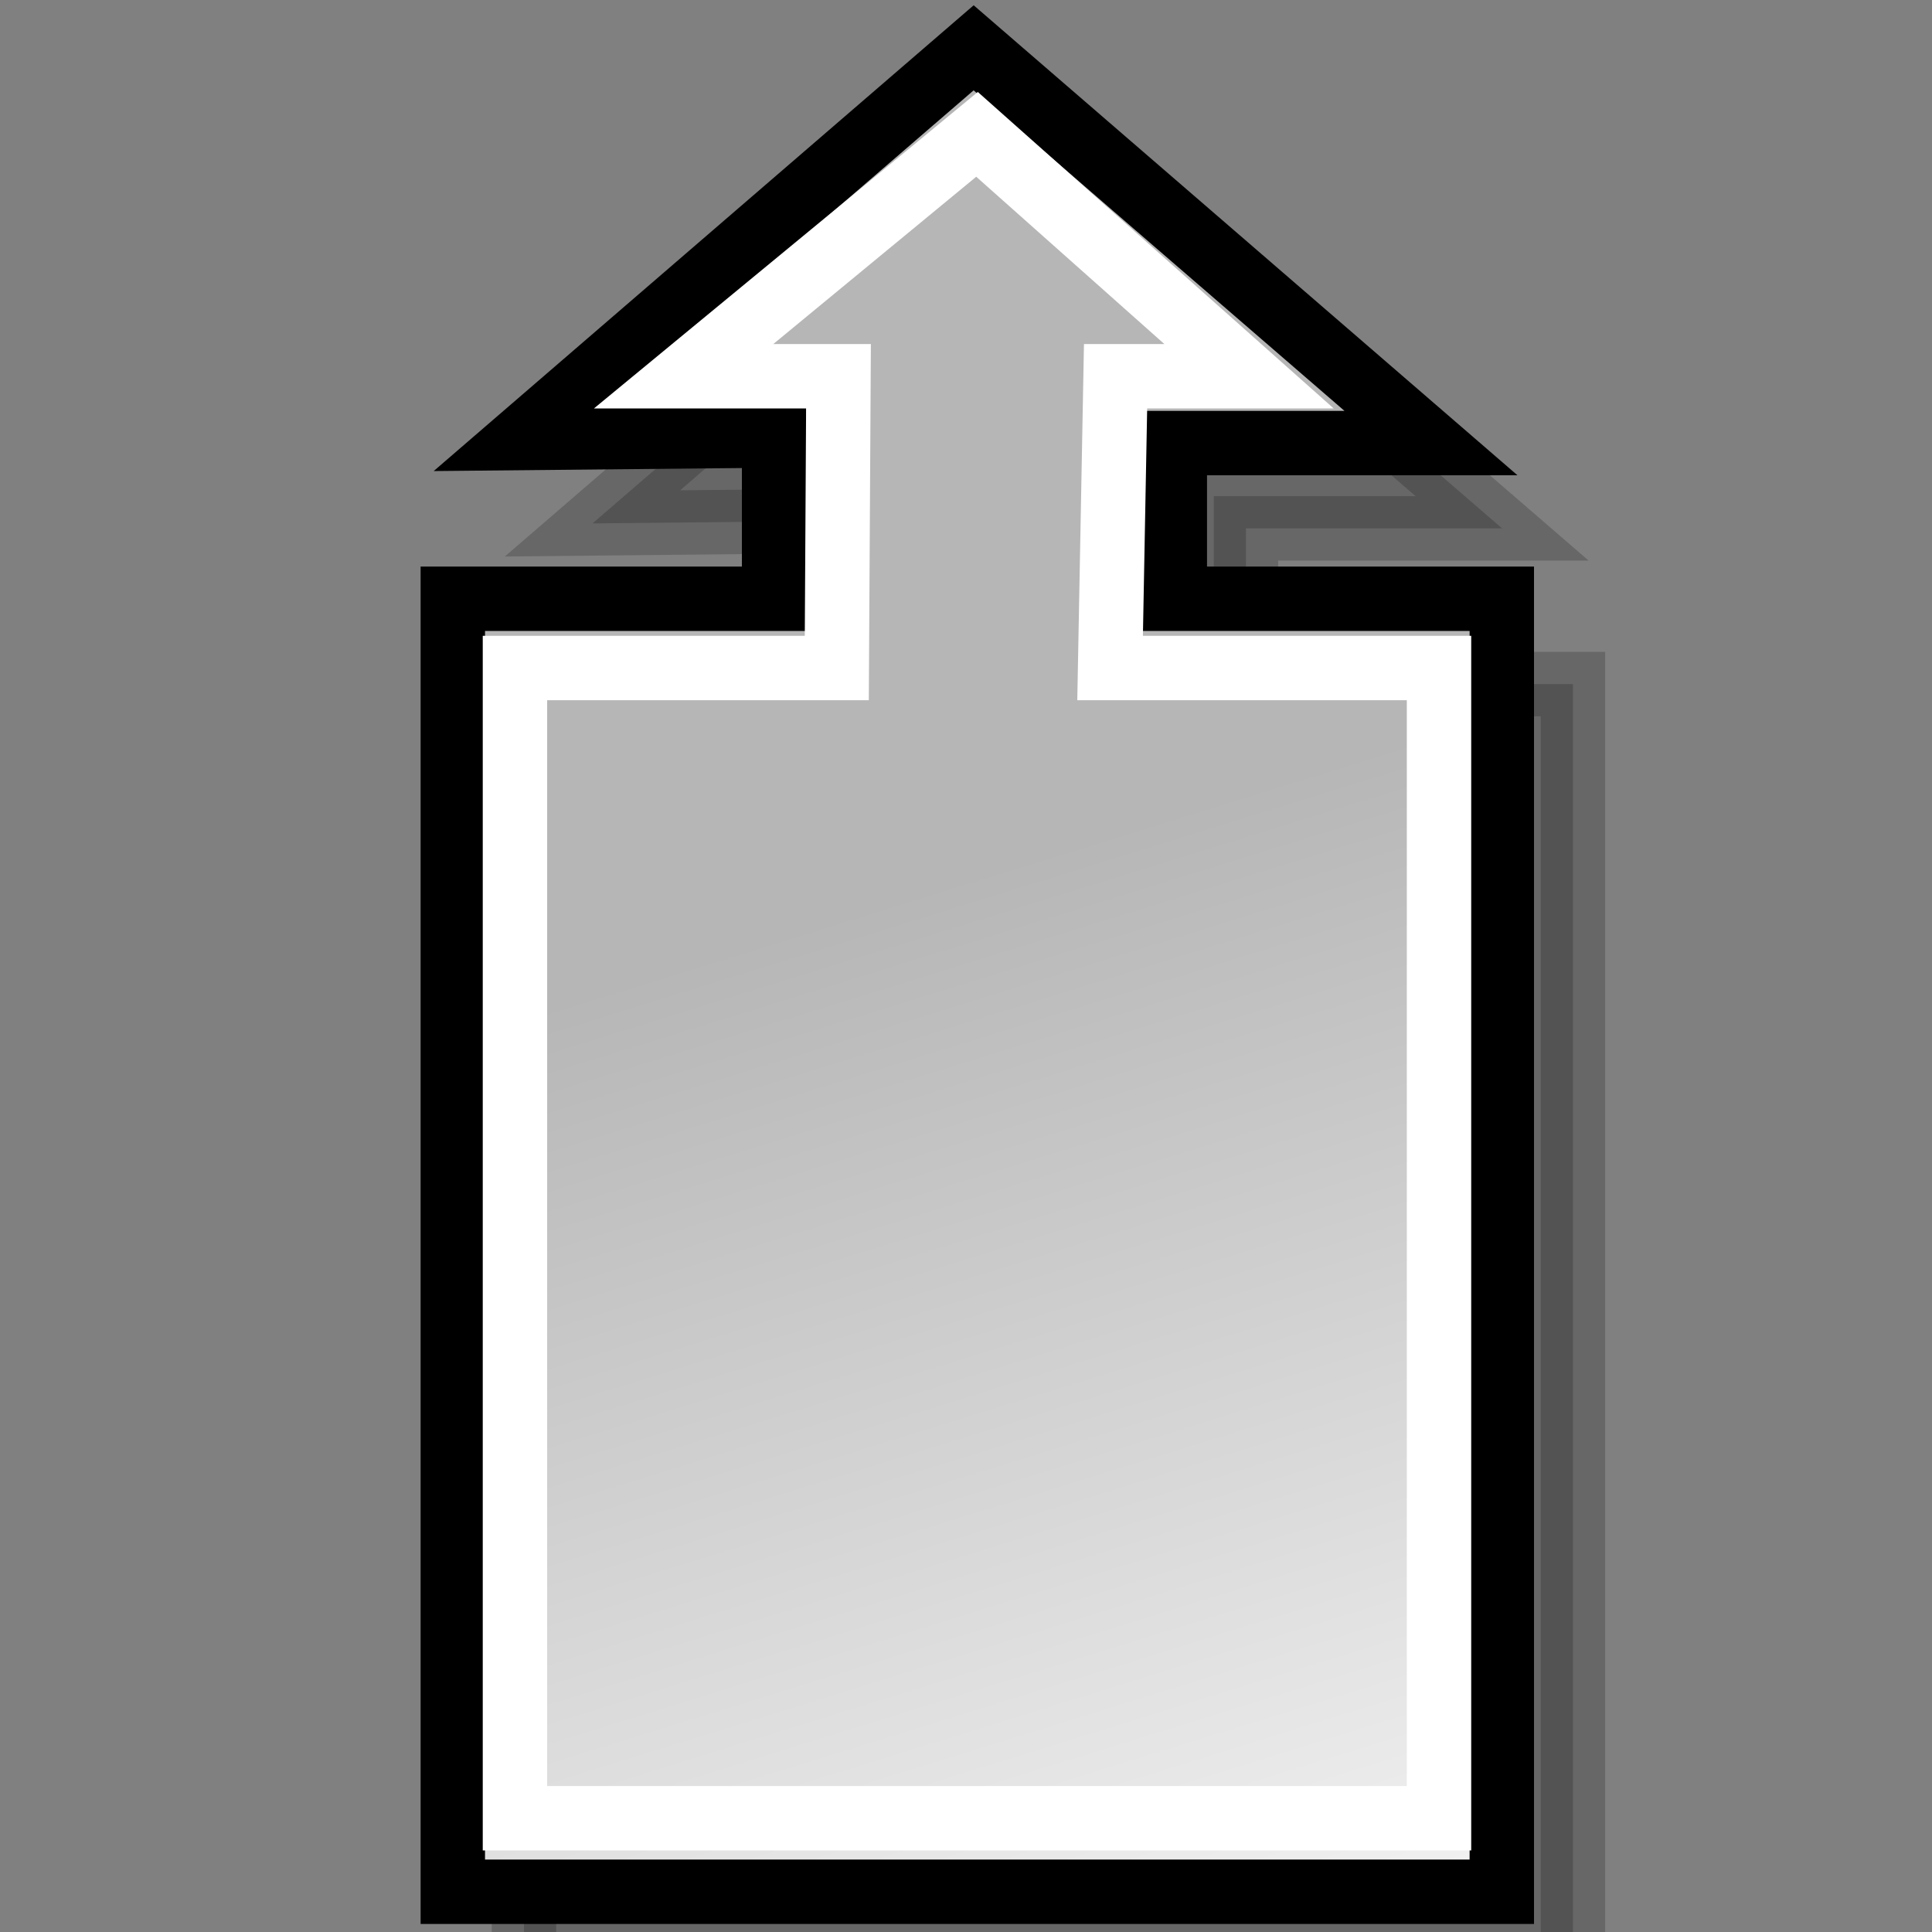
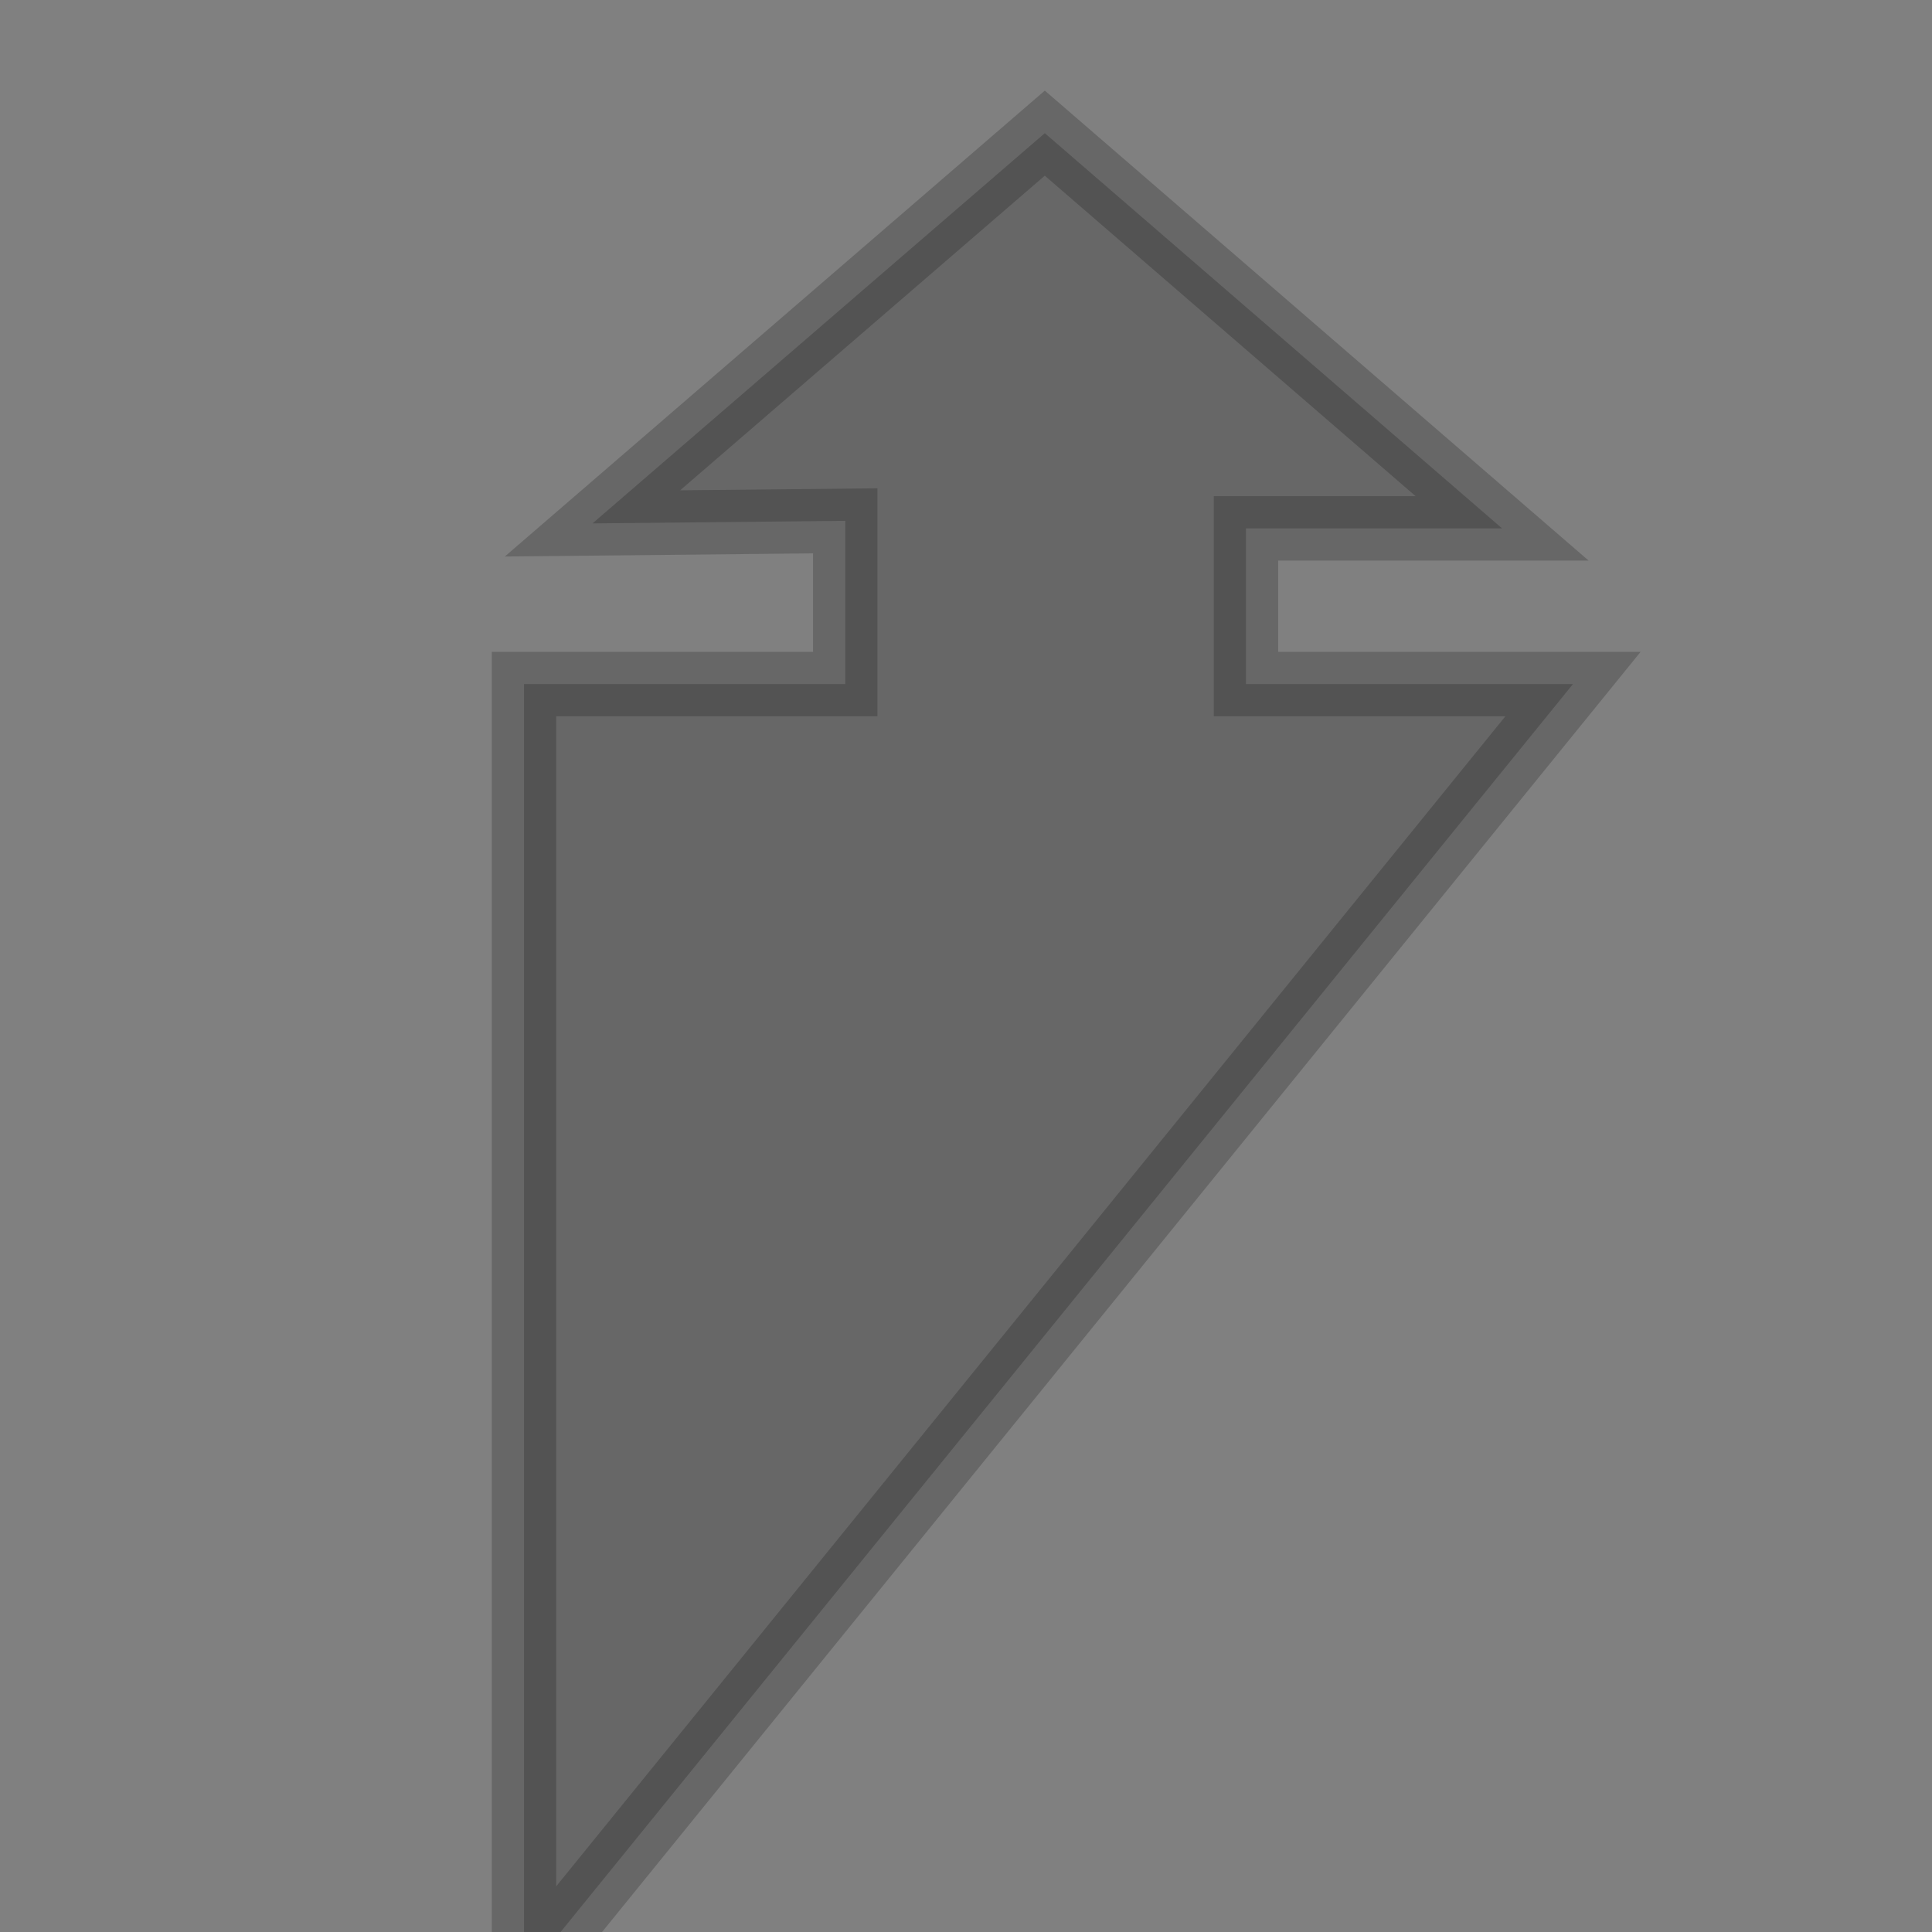
<svg xmlns="http://www.w3.org/2000/svg" xmlns:ns1="http://inkscape.sourceforge.net/DTD/sodipodi-0.dtd" xmlns:ns2="http://www.inkscape.org/namespaces/inkscape" xmlns:xlink="http://www.w3.org/1999/xlink" width="24px" height="24px" id="svg1288" ns1:version="0.32" ns2:version="0.41+cvs" ns1:docbase="/home/jimmac/Desktop/kde-uglies" ns1:docname="lc_arrowshapes.up-arrow-callout.svg" ns2:export-filename="/home/jimmac/Desktop/kde-uglies/lc_arrowshapes.left-arrow-callout.png" ns2:export-xdpi="90.000000" ns2:export-ydpi="90.000000">
  <rect width="100%" height="100%" fill="#808080" stroke="none" />
  <defs id="defs3">
    <linearGradient id="linearGradient2218">
      <stop style="stop-color:#b6b6b6;stop-opacity:1;" offset="0" id="stop2220" />
      <stop style="stop-color:#f0f0f0;stop-opacity:1;" offset="1" id="stop2222" />
    </linearGradient>
    <linearGradient ns2:collect="always" xlink:href="#linearGradient2218" id="linearGradient2224" x1="6.253" y1="4.391" x2="16.256" y2="19.5" gradientUnits="userSpaceOnUse" gradientTransform="matrix(2.441894e-16,-1,1,2.441894e-16,26.768,32.184)" />
    <linearGradient y2="11.536" x2="23.519" y1="7.513" x1="10.56" gradientTransform="matrix(-2.583112e-17,1,1,2.583112e-17,1.959,-0.459)" gradientUnits="userSpaceOnUse" id="linearGradient1481" xlink:href="#linearGradient2218" ns2:collect="always" />
    <linearGradient y2="33.261" x2="23.392" y1="35.702" x1="6.227" gradientTransform="matrix(2.583112e-17,1,-1,2.583112e-17,47.712,-3.459)" gradientUnits="userSpaceOnUse" id="linearGradient2564" xlink:href="#linearGradient2218" ns2:collect="always" />
    <linearGradient ns2:collect="always" xlink:href="#linearGradient2218" id="linearGradient1678" gradientUnits="userSpaceOnUse" gradientTransform="matrix(2.583112e-17,1,-1,2.583112e-17,118.553,29.773)" x1="7.306" y1="66.79" x2="22.465" y2="61.045" />
    <linearGradient ns2:collect="always" xlink:href="#linearGradient2218" id="linearGradient1320" gradientUnits="userSpaceOnUse" gradientTransform="matrix(2.583112e-17,1,-1,2.583112e-17,48.221,-3.459)" x1="7.502" y1="11.591" x2="22.882" y2="3.764" />
    <linearGradient gradientTransform="matrix(2.441894e-16,-1,1,2.441894e-16,26.768,32.184)" gradientUnits="userSpaceOnUse" y2="19.5" x2="16.256" y1="4.391" x1="6.253" id="linearGradient1318" xlink:href="#linearGradient2218" ns2:collect="always" />
    <linearGradient id="linearGradient1312">
      <stop id="stop1314" offset="0" style="stop-color:#b6b6b6;stop-opacity:1;" />
      <stop id="stop1316" offset="1" style="stop-color:#f0f0f0;stop-opacity:1;" />
    </linearGradient>
    <linearGradient ns2:collect="always" xlink:href="#linearGradient2218" id="linearGradient1783" gradientUnits="userSpaceOnUse" gradientTransform="matrix(-2.583112e-17,1,1,2.583112e-17,6.959,-0.459)" x1="10.56" y1="7.513" x2="23.519" y2="11.536" />
  </defs>
  <ns1:namedview id="base" pagecolor="#ffffff" bordercolor="#666666" borderopacity="0.051" ns2:pageopacity="0.0" ns2:pageshadow="2" ns2:zoom="11.313708" ns2:cx="15.929541" ns2:cy="11.389799" ns2:current-layer="layer1" showgrid="false" ns2:grid-bbox="true" ns2:document-units="px" ns2:window-width="716" ns2:window-height="570" ns2:window-x="433" ns2:window-y="224" />
  <g id="layer1" ns2:label="Layer 1" ns2:groupmode="layer">
-     <path ns1:nodetypes="cccccccccccc" id="path1303" d="M 12.979,1.654 L 7.36,6.502 L 10.5,6.47 L 10.5,8.498 L 6.509,8.498 L 6.509,24.561 L 19.54,24.561 L 19.54,8.498 L 15.478,8.498 L 15.478,6.564 L 18.66,6.564 L 12.979,1.654 z " style="opacity:0.194;fill:#000000;fill-opacity:1;fill-rule:evenodd;stroke:#000000;stroke-width:0.8;stroke-linecap:butt;stroke-linejoin:miter;stroke-miterlimit:4;stroke-dasharray:none;stroke-opacity:1" />
-     <path style="fill:url(#linearGradient1783);fill-opacity:1;fill-rule:evenodd;stroke:#000000;stroke-width:0.8;stroke-linecap:butt;stroke-linejoin:miter;stroke-miterlimit:4;stroke-dasharray:none;stroke-opacity:1" d="M 12.095,0.594 L 6.476,5.441 L 9.616,5.41 L 9.616,7.438 L 5.625,7.438 L 5.625,23.5 L 18.656,23.5 L 18.656,7.438 L 14.594,7.438 L 14.594,5.504 L 17.776,5.504 L 12.095,0.594 z " id="path1479" ns1:nodetypes="cccccccccccc" />
-     <path style="fill:none;fill-opacity:1;fill-rule:evenodd;stroke:#ffffff;stroke-width:0.8;stroke-linecap:butt;stroke-linejoin:miter;stroke-miterlimit:4;stroke-dasharray:none;stroke-opacity:1" d="M 6.397,8.298 L 10.395,8.298 L 10.416,4.674 L 8.492,4.674 L 12.137,1.669 L 15.516,4.674 L 13.858,4.674 L 13.79,8.298 L 17.876,8.298 L 17.876,22.587 L 6.397,22.587 L 6.397,8.298 z " id="path1778" ns1:nodetypes="cccccccccccc" />
+     <path ns1:nodetypes="cccccccccccc" id="path1303" d="M 12.979,1.654 L 7.36,6.502 L 10.5,6.47 L 10.5,8.498 L 6.509,8.498 L 6.509,24.561 L 19.54,8.498 L 15.478,8.498 L 15.478,6.564 L 18.66,6.564 L 12.979,1.654 z " style="opacity:0.194;fill:#000000;fill-opacity:1;fill-rule:evenodd;stroke:#000000;stroke-width:0.8;stroke-linecap:butt;stroke-linejoin:miter;stroke-miterlimit:4;stroke-dasharray:none;stroke-opacity:1" />
    <g ns2:groupmode="layer" ns2:label="Layer 1" id="g1323" transform="translate(-46.938,-33.015)" />
  </g>
</svg>